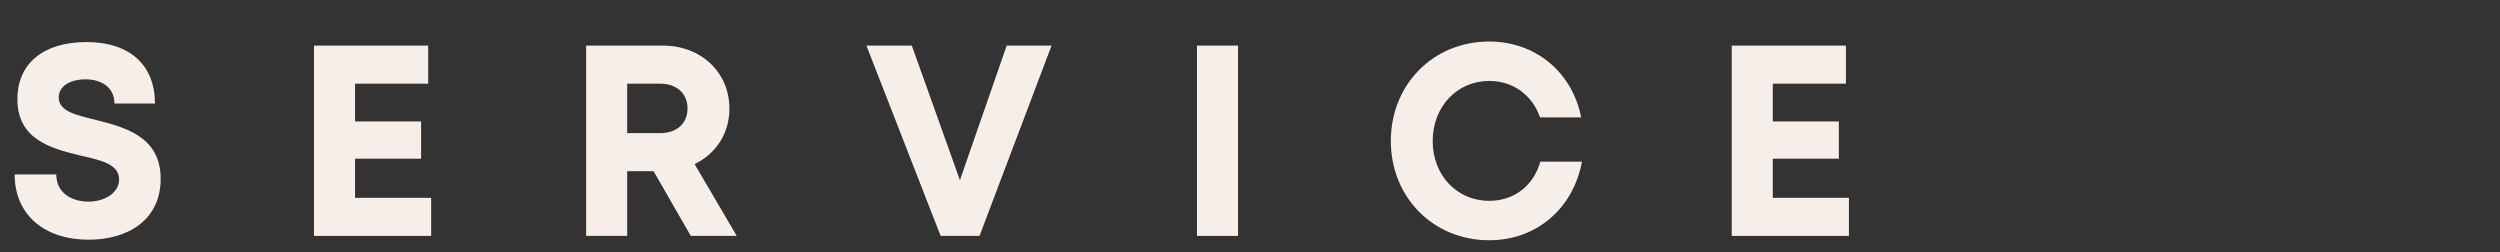
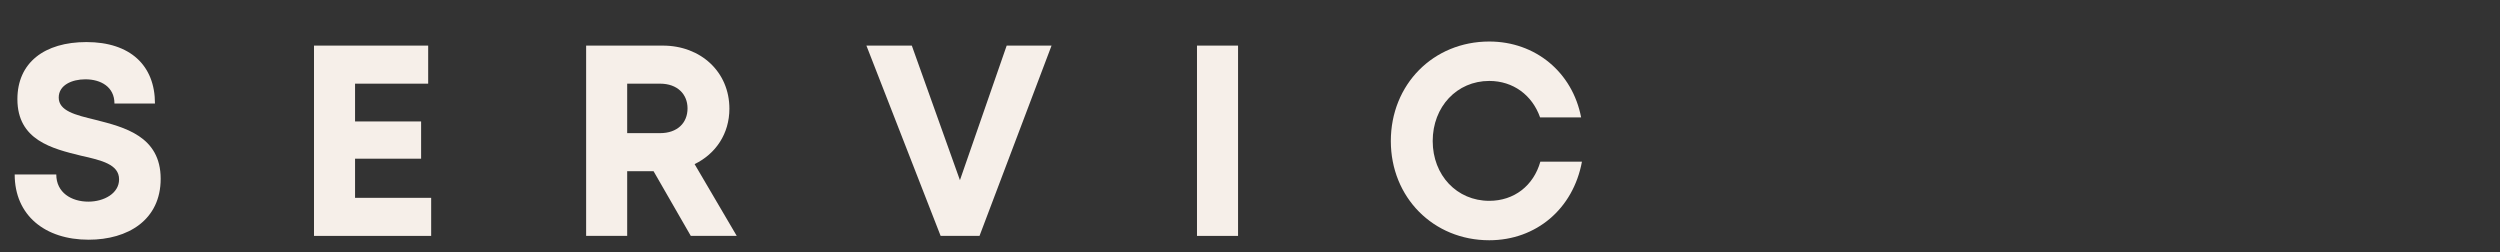
<svg xmlns="http://www.w3.org/2000/svg" width="1080" zoomAndPan="magnify" viewBox="0 0 810 81.75" height="109" preserveAspectRatio="xMidYMid meet" version="1.0">
  <rect x="0" y="0" width="810" height="81.75" fill="#333333" stroke="none" />
  <defs>
    <g />
  </defs>
  <g fill="#f6efe9" fill-opacity="1">
    <g transform="translate(1.235, 76.431)">
      <g>
        <path d="M 27.48 1.234 C 40.254 1.234 50.824 -5.195 50.824 -18.496 C 50.824 -32.324 39.02 -35.23 29.684 -37.609 C 23.078 -39.195 17.793 -40.516 17.793 -44.832 C 17.793 -48.883 22.109 -50.734 26.426 -50.734 C 31.445 -50.734 35.848 -48.27 35.848 -42.895 L 48.973 -42.895 C 48.973 -55.227 40.957 -62.801 26.777 -62.801 C 13.125 -62.801 4.402 -56.105 4.402 -44.305 C 4.402 -31.004 15.68 -28.273 25.016 -25.984 C 31.711 -24.488 37.348 -23.164 37.348 -18.32 C 37.348 -13.742 32.414 -11.098 27.395 -11.098 C 21.934 -11.098 17 -14.004 17 -19.906 L 3.523 -19.906 C 3.523 -6.695 13.301 1.234 27.48 1.234 Z M 27.48 1.234 " />
      </g>
    </g>
  </g>
  <g fill="#f6efe9" fill-opacity="1">
    <g transform="translate(94.69, 76.431)">
      <g>
        <path d="M 20.348 -12.332 L 20.348 -25.016 L 41.75 -25.016 L 41.75 -37.082 L 20.348 -37.082 L 20.348 -49.324 L 44.039 -49.324 L 44.039 -61.656 L 7.047 -61.656 L 7.047 0 L 45.008 0 L 45.008 -12.332 Z M 20.348 -12.332 " />
      </g>
    </g>
  </g>
  <g fill="#f6efe9" fill-opacity="1">
    <g transform="translate(182.86, 76.431)">
      <g>
        <path d="M 40.957 0 L 55.844 0 L 42.191 -23.254 C 49.062 -26.602 53.465 -33.117 53.465 -41.223 C 53.465 -53.113 44.215 -61.656 31.887 -61.656 L 7.047 -61.656 L 7.047 0 L 20.348 0 L 20.348 -20.965 L 28.891 -20.965 Z M 20.348 -49.324 L 31.004 -49.324 C 36.641 -49.324 39.902 -45.891 39.902 -41.309 C 39.902 -36.641 36.641 -33.293 31.004 -33.293 L 20.348 -33.293 Z M 20.348 -49.324 " />
      </g>
    </g>
  </g>
  <g fill="#f6efe9" fill-opacity="1">
    <g transform="translate(280.014, 76.431)">
      <g>
        <path d="M 46.152 -61.656 L 31.004 -18.055 L 15.414 -61.656 L 0.703 -61.656 L 24.75 0 L 37.348 0 L 60.688 -61.656 Z M 46.152 -61.656 " />
      </g>
    </g>
  </g>
  <g fill="#f6efe9" fill-opacity="1">
    <g transform="translate(380.779, 76.431)">
      <g>
        <path d="M 7.047 0 L 20.348 0 L 20.348 -61.656 L 7.047 -61.656 Z M 7.047 0 " />
      </g>
    </g>
  </g>
  <g fill="#f6efe9" fill-opacity="1">
    <g transform="translate(447.194, 76.431)">
      <g>
        <path d="M 35.32 1.41 C 50.559 1.41 62.539 -8.809 65.355 -24.047 L 51.879 -24.047 C 49.676 -16.293 43.422 -11.363 35.32 -11.363 C 24.84 -11.363 17 -19.641 17 -30.738 C 17 -41.84 24.84 -50.207 35.32 -50.207 C 43.07 -50.207 49.238 -45.625 51.793 -38.402 L 65.09 -38.402 C 62.273 -53.023 50.293 -62.977 35.32 -62.977 C 17.176 -62.977 3.434 -49.062 3.434 -30.738 C 3.434 -12.508 17.176 1.41 35.32 1.41 Z M 35.32 1.41 " />
      </g>
    </g>
  </g>
  <g fill="#f6efe9" fill-opacity="1">
    <g transform="translate(554.036, 76.431)">
      <g>
-         <path d="M 20.348 -12.332 L 20.348 -25.016 L 41.75 -25.016 L 41.75 -37.082 L 20.348 -37.082 L 20.348 -49.324 L 44.039 -49.324 L 44.039 -61.656 L 7.047 -61.656 L 7.047 0 L 45.008 0 L 45.008 -12.332 Z M 20.348 -12.332 " />
-       </g>
+         </g>
    </g>
  </g>
</svg>